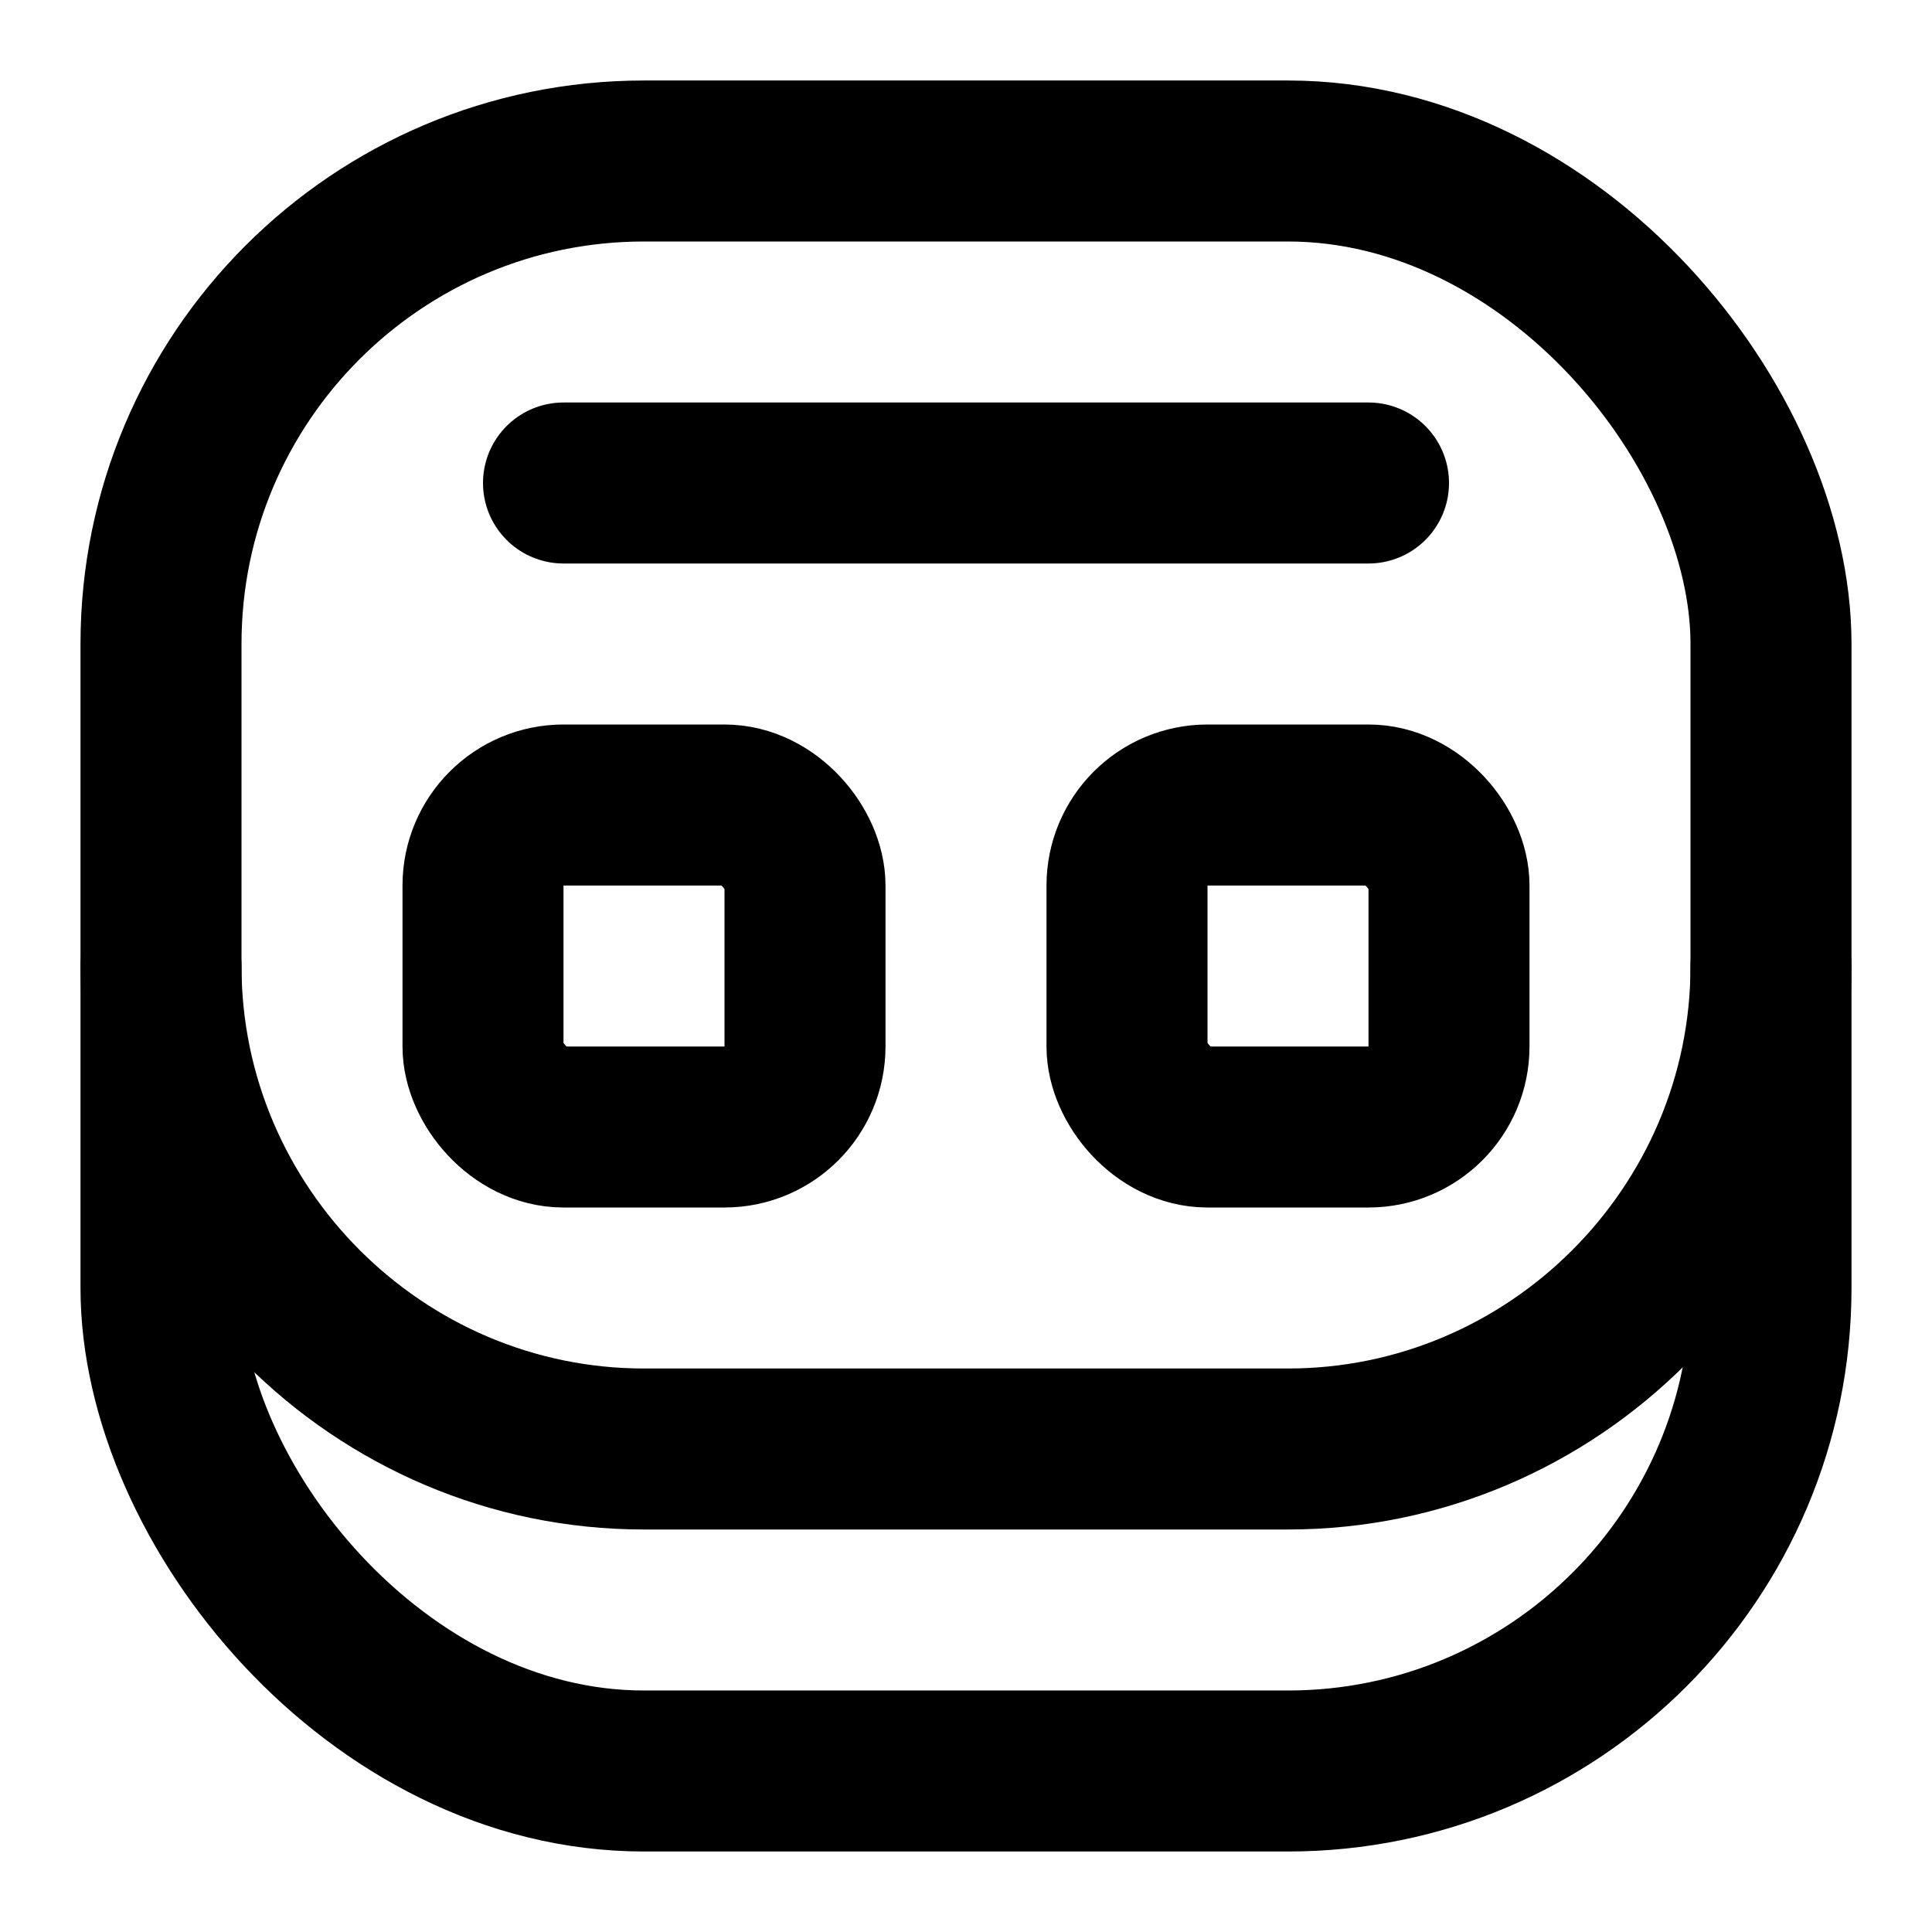
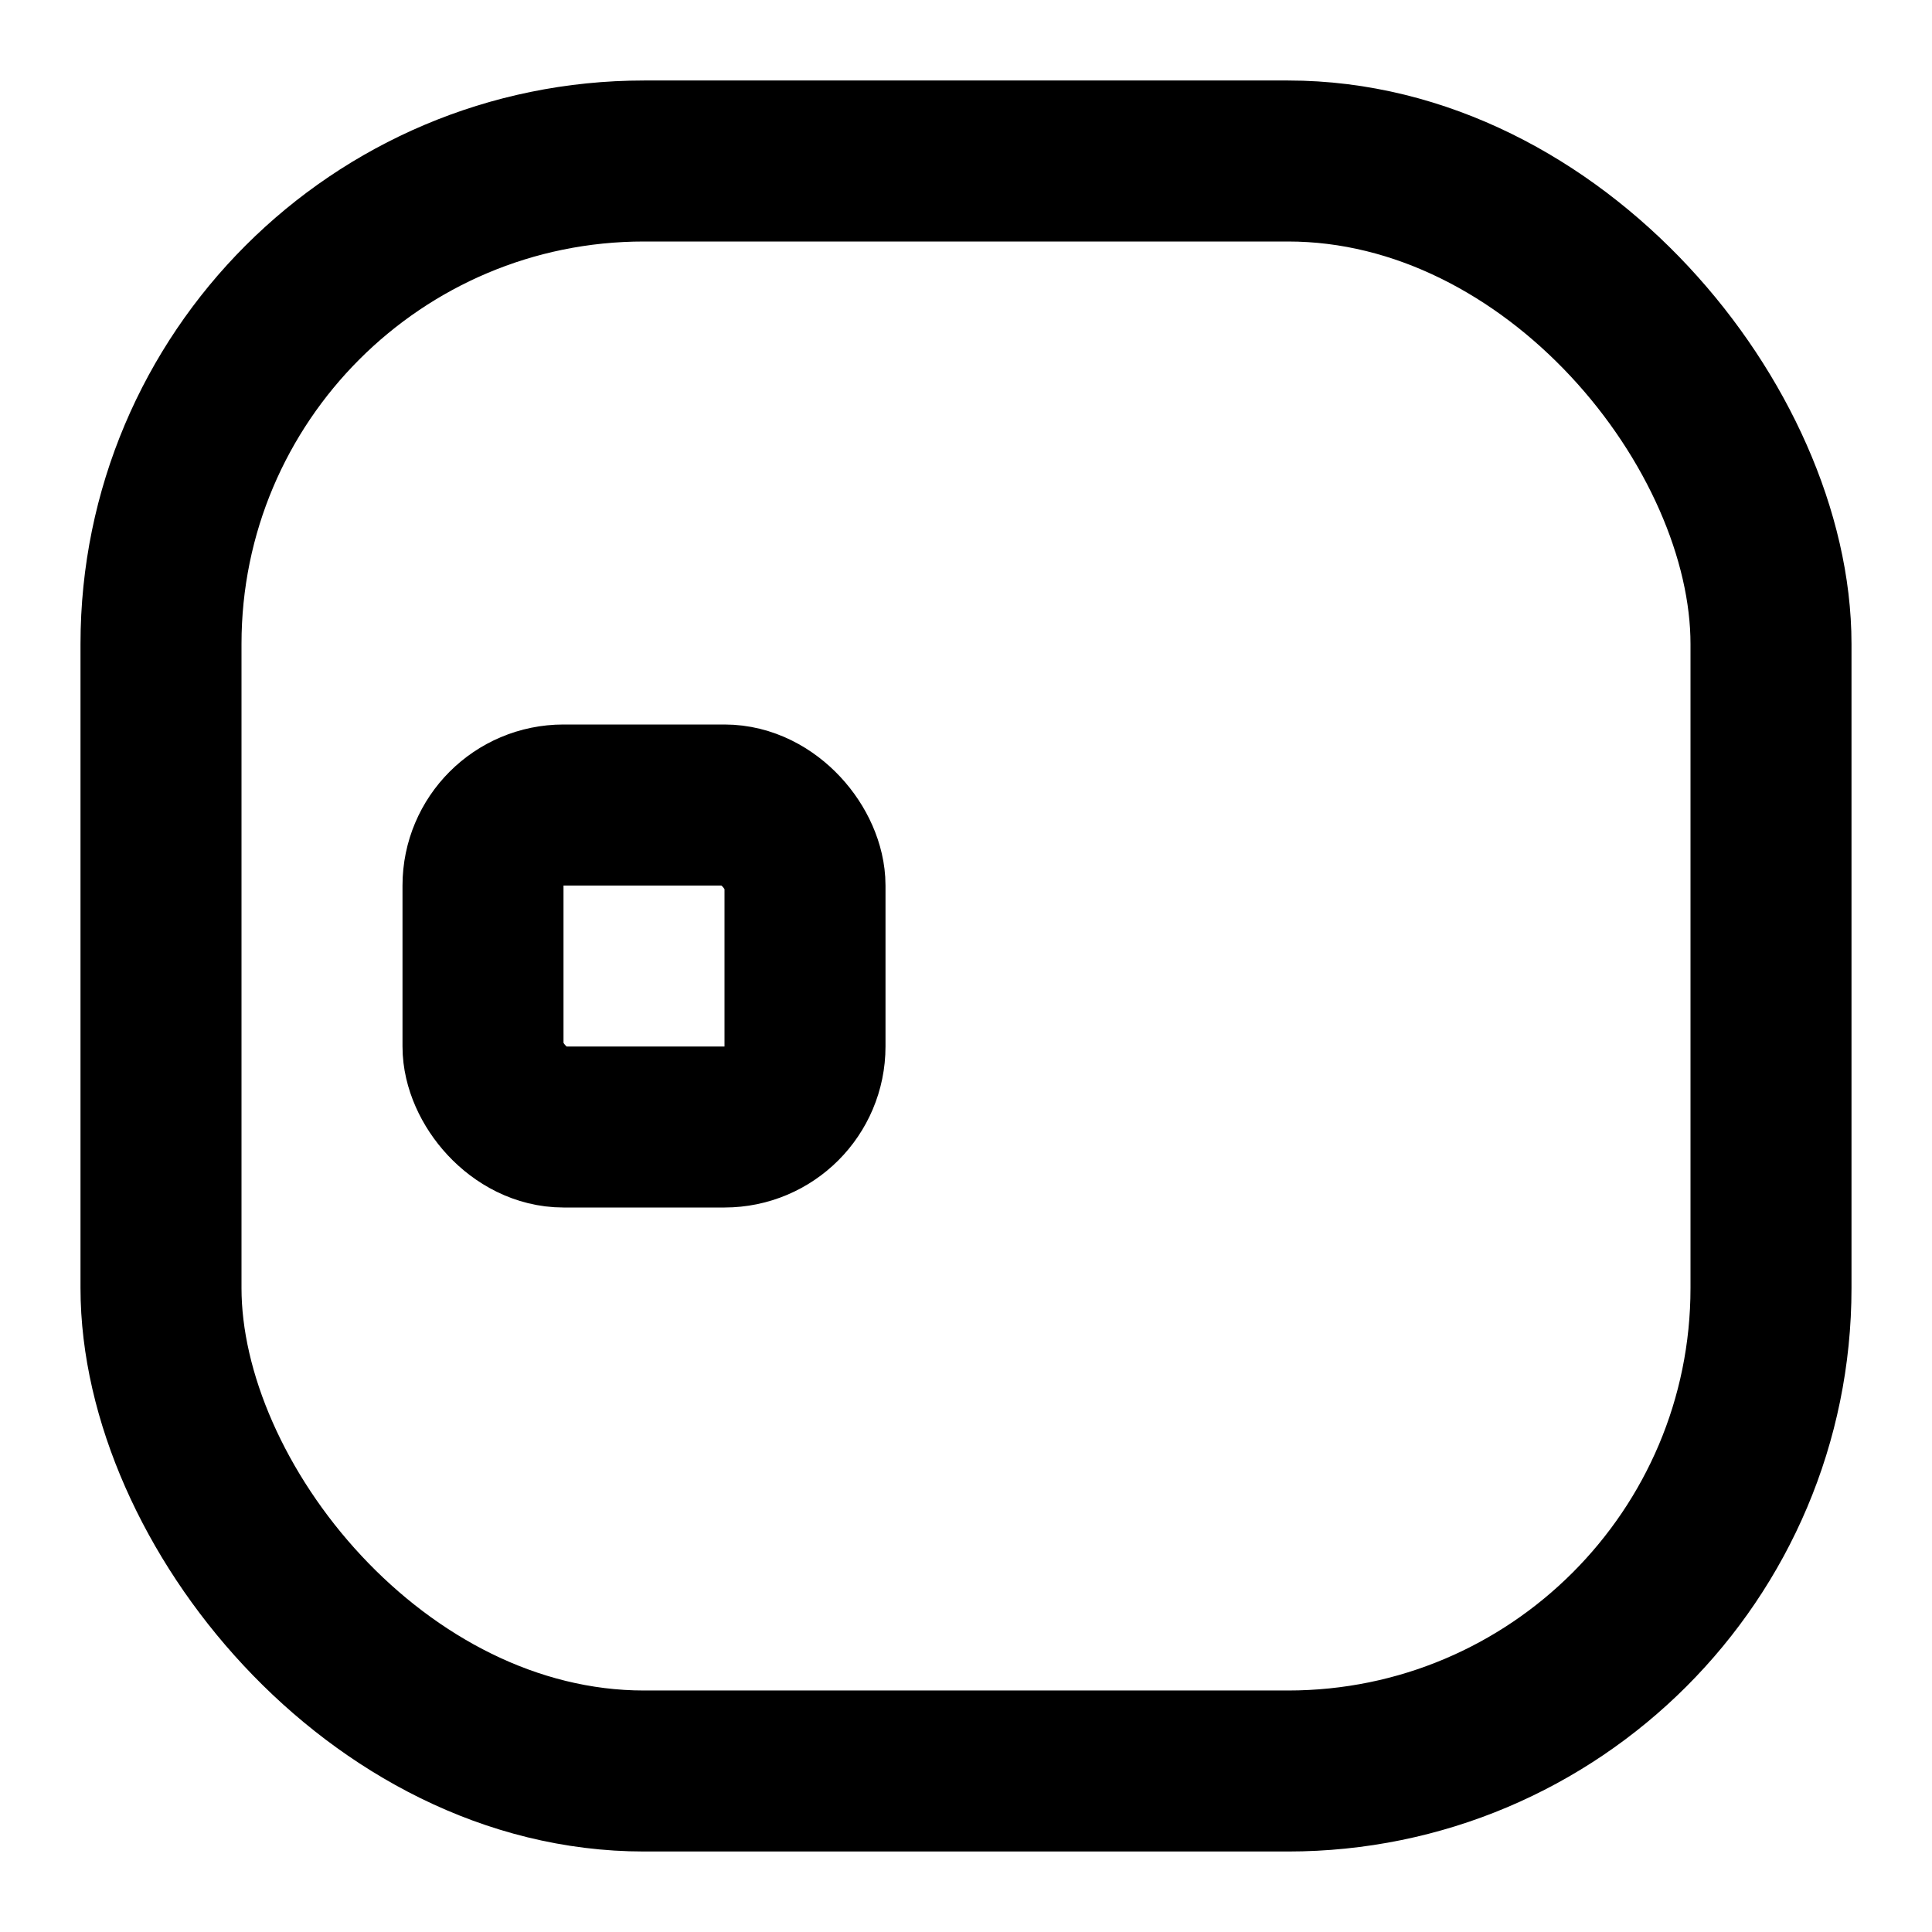
<svg xmlns="http://www.w3.org/2000/svg" class="lucide lucide-meal-box" width="24" height="24" viewBox="0 0 24 24" fill="none" stroke="currentColor" stroke-width="2" stroke-linecap="round" stroke-linejoin="round">
  <rect width="20" height="20" x="2" y="2" rx="6" />
-   <path d="M22 12c0 3.3-2.7 6-6 6H8c-3.3 0-6-2.7-6-6" />
-   <path d="M7 6h10" />
  <rect width="4" height="4" x="6" y="10" rx="1" />
-   <rect width="4" height="4" x="14" y="10" rx="1" />
</svg>